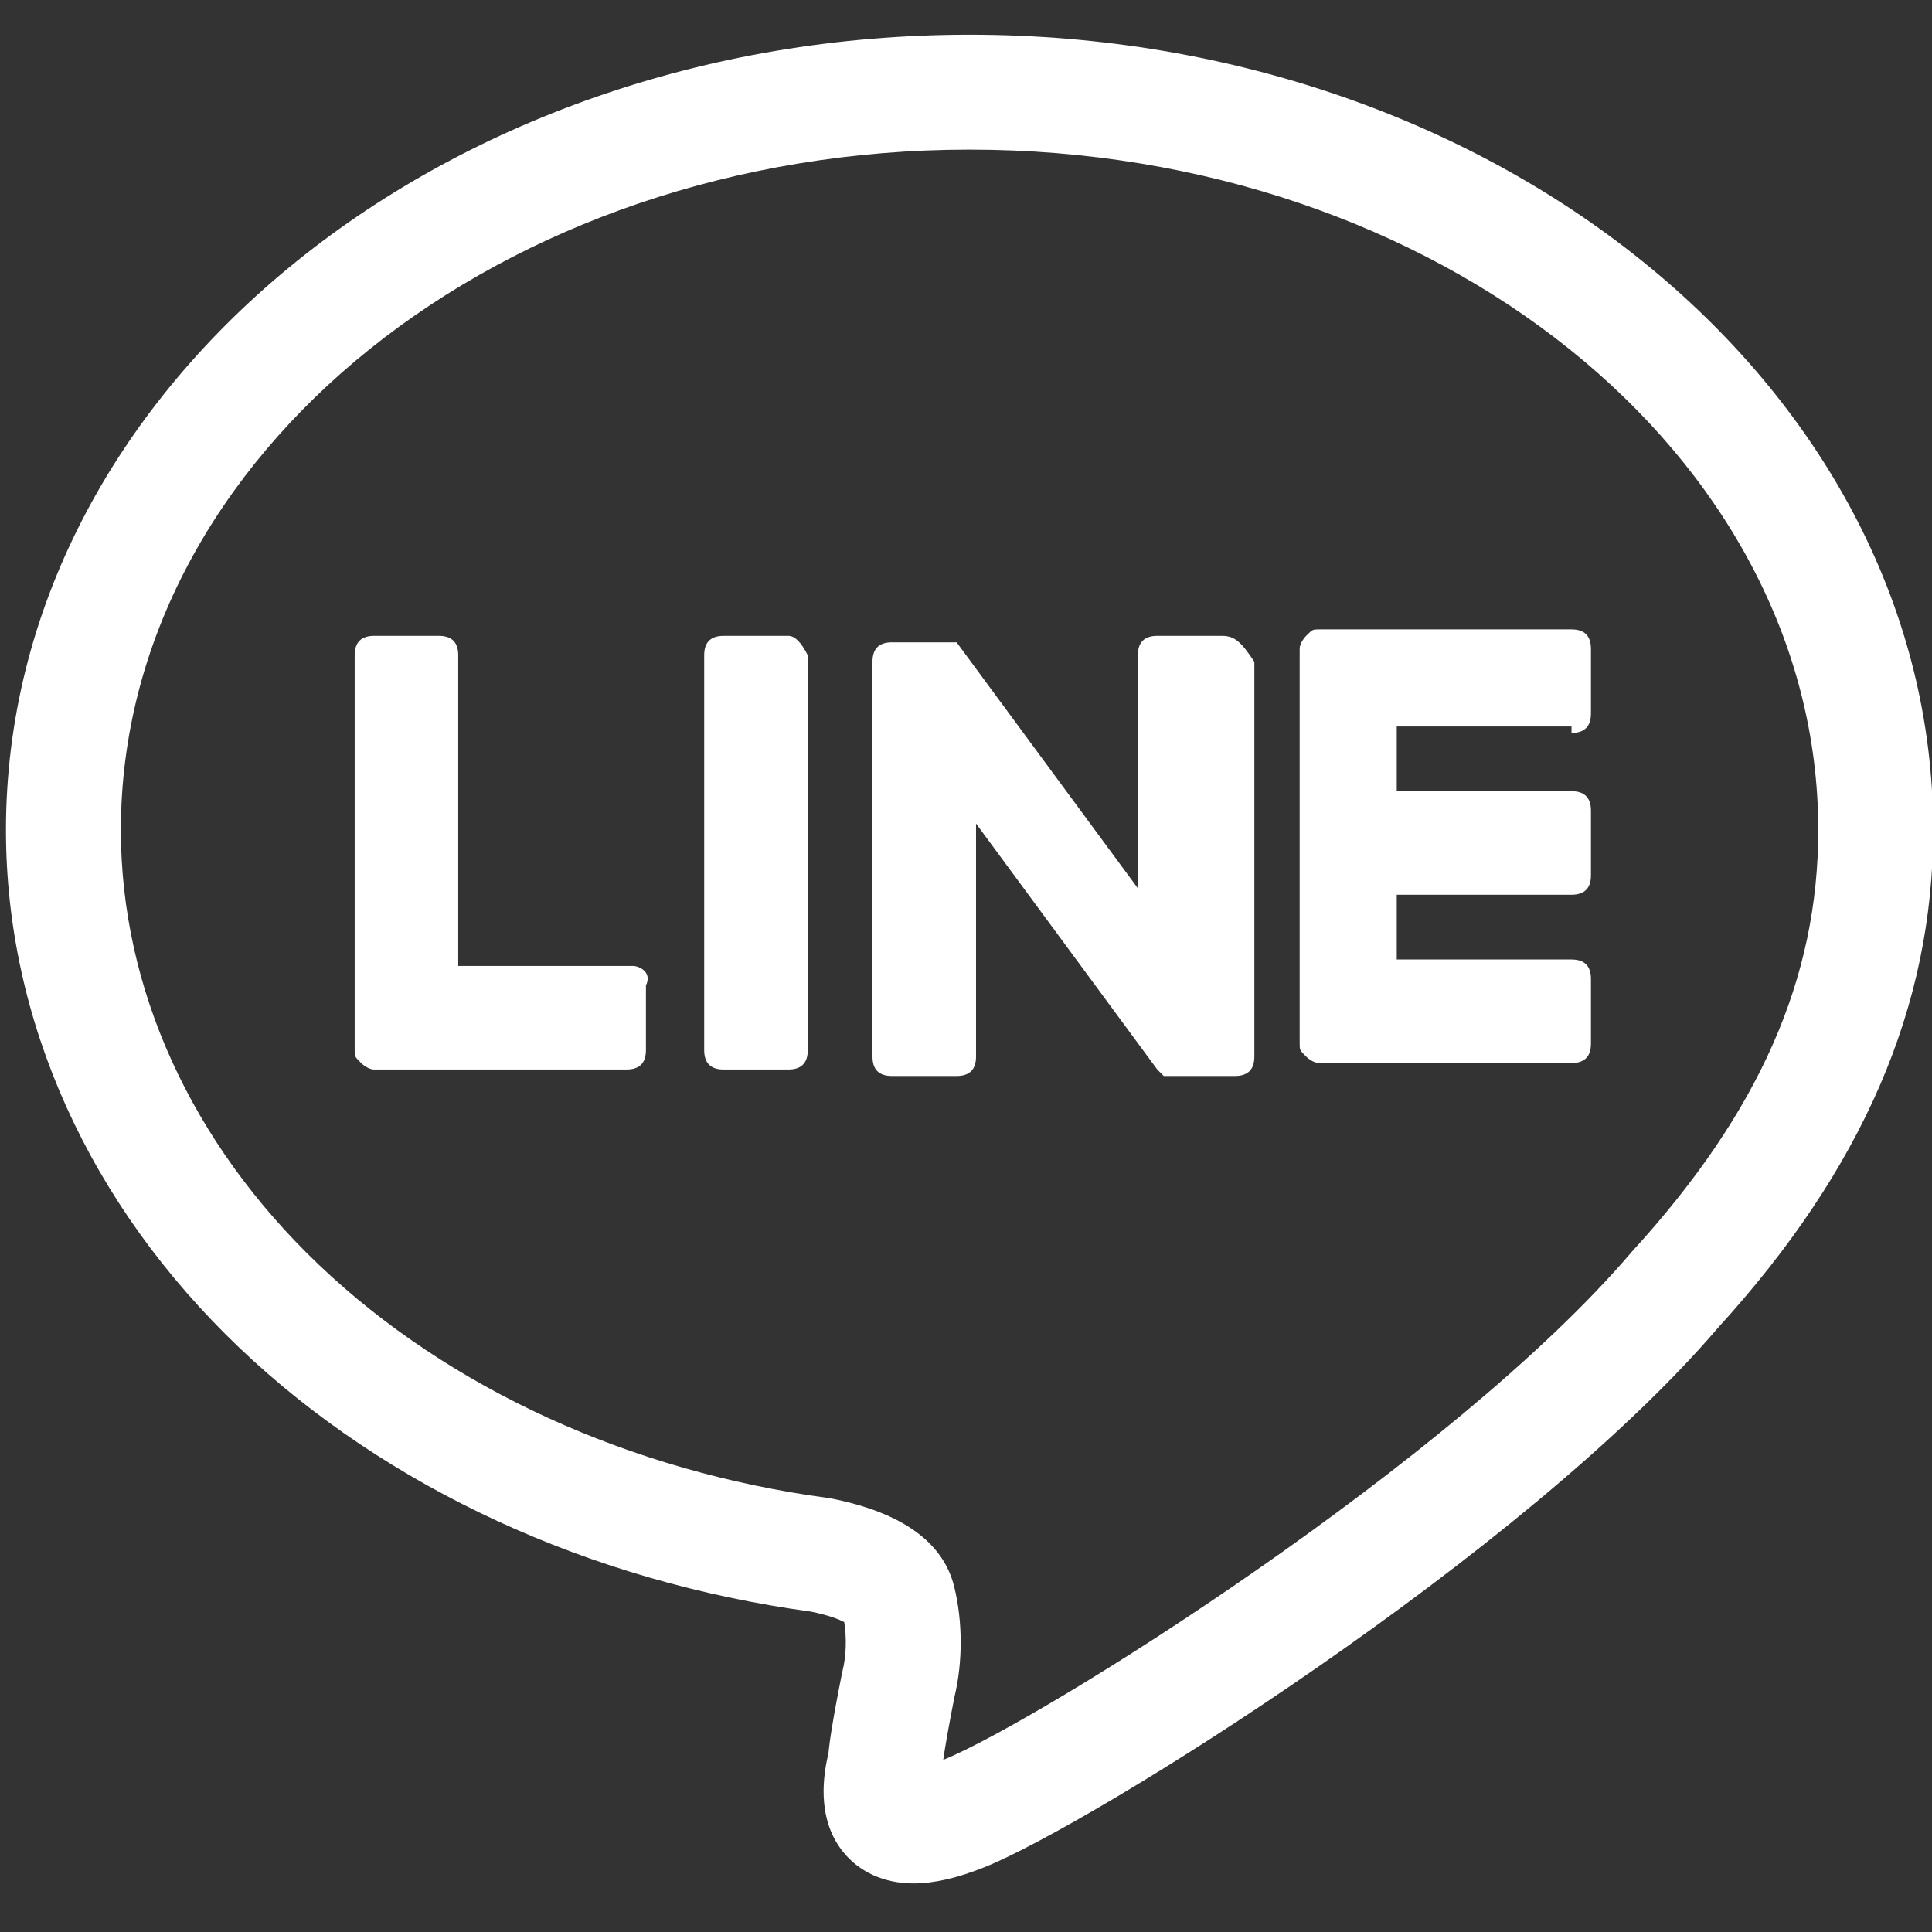
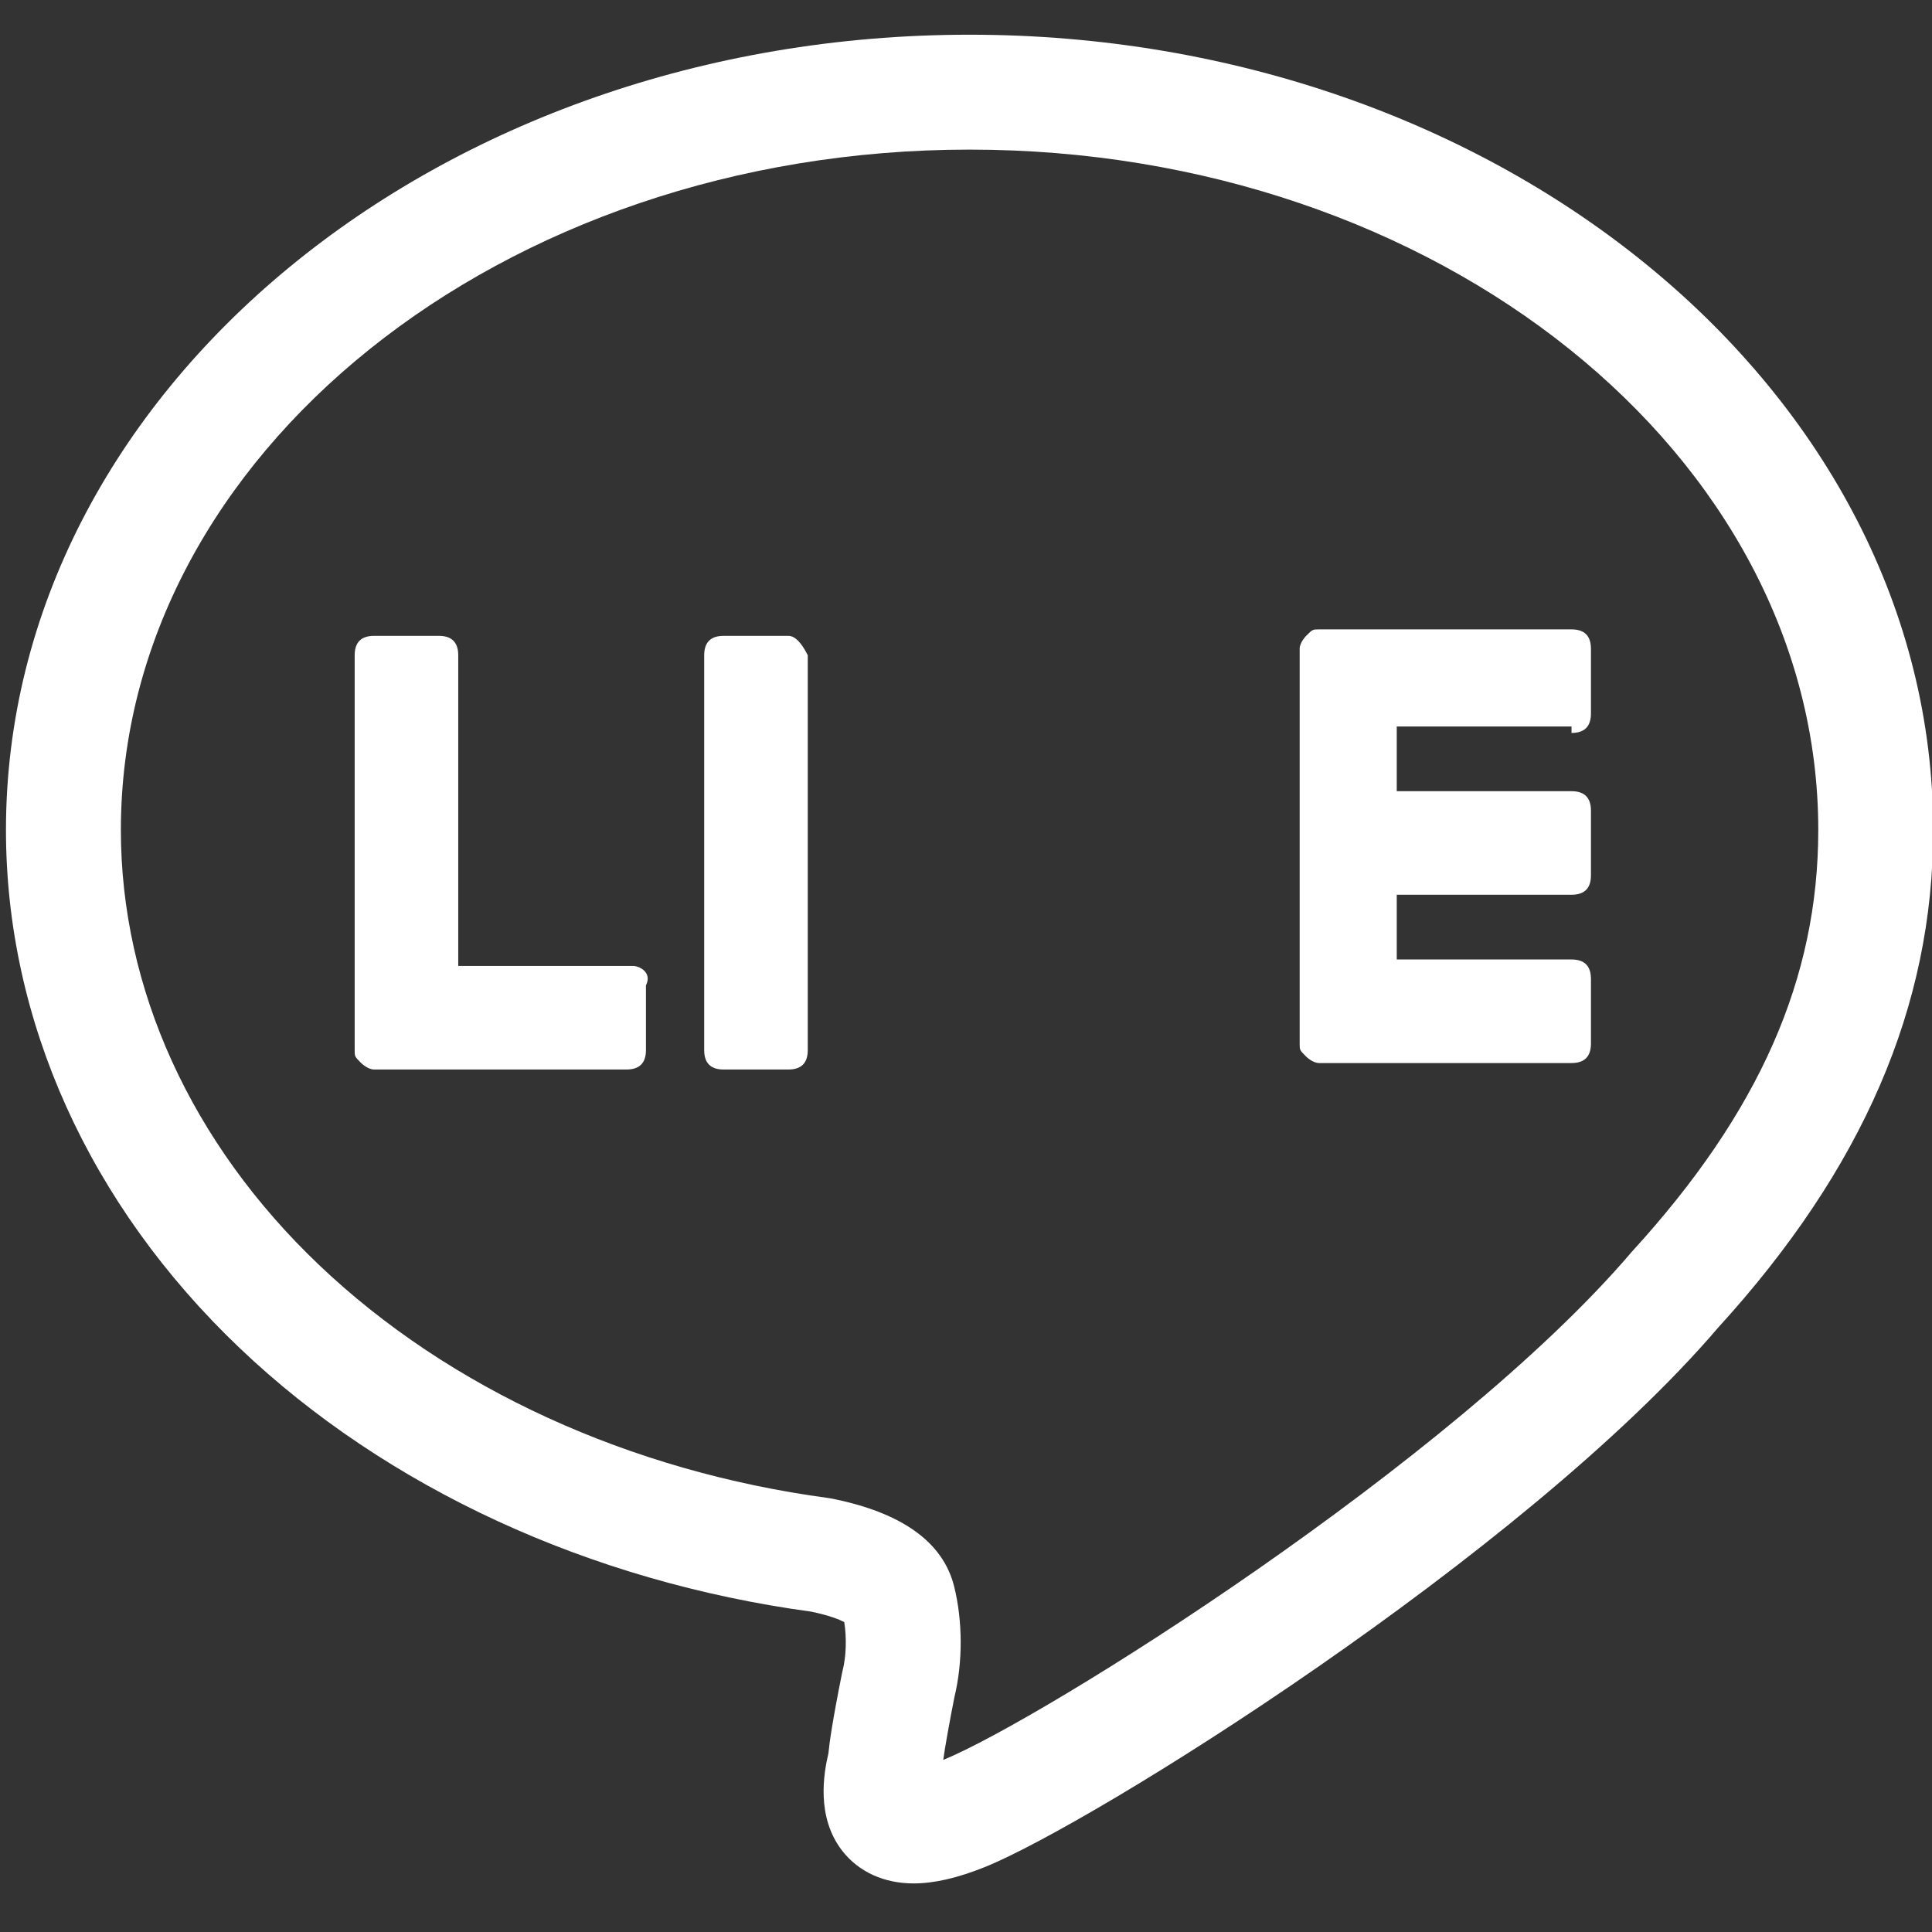
<svg xmlns="http://www.w3.org/2000/svg" version="1.1" id="Layer_1" x="0px" y="0px" width="323.832px" height="323.832px" viewBox="1767.029 53.576 323.832 323.832" enable-background="new 1767.029 53.576 323.832 323.832" xml:space="preserve">
  <rect x="1767.029" y="53.576" width="323.832" height="323.832" fill="#333333" stroke="none" />
  <g id="TYPE_A_5_">
    <g>
      <path fill="#FFFFFF" d="M1920.159,369.265c-0.001,0-0.001,0-0.002,0c-4.955,0-9.194-1.934-11.936-5.443    c-4.432-5.675-3.121-13.036-2.336-16.364c0.162-1.754,0.674-5.403,2.281-13.439l0.101-0.446c0.602-2.401,0.69-5.504,0.269-8.114    c-0.805-0.419-2.473-1.112-5.551-1.749c-37.156-5.053-71.15-20.729-95.76-44.158c-25.276-24.066-39.196-54.91-39.196-86.85    c0-73.506,72.454-133.308,161.515-133.308c89.059,0,161.514,59.802,161.514,133.308c0,29.515-11.79,56.798-36.039,83.401    c-32.545,38.067-105.117,83.299-122.984,90.446C1927.461,368.377,1923.576,369.265,1920.159,369.265z M1927.012,338    c-0.771,3.875-1.626,8.6-1.882,10.565c16.688-6.832,85.428-50.016,115.342-85.086l0.215-0.243    c21.226-23.248,31.111-45.66,31.111-70.535c0-62.886-63.814-114.049-142.254-114.049c-78.44,0-142.256,51.163-142.256,114.049    c0,26.616,11.797,52.506,33.219,72.902c21.762,20.719,52.078,34.591,85.365,39.062l0.606,0.102    c11.731,2.347,18.62,7.293,20.473,14.701C1928.402,325.265,1928.422,332.172,1927.012,338z" />
    </g>
  </g>
  <g>
    <path fill="#FFFFFF" d="M1899.166,160.154h-10.849c-2.17,0-3.255,1.085-3.255,3.255v66.179c0,2.169,1.085,3.254,3.255,3.254h10.849   c2.172,0,3.256-1.084,3.256-3.254v-66.179C1901.338,161.239,1900.252,160.154,1899.166,160.154" />
-     <path fill="#FFFFFF" d="M1971.855,160.154h-10.85c-2.168,0-3.254,1.085-3.254,3.255v39.056l-30.377-41.226l0,0l0,0l0,0l0,0l0,0l0,0   l0,0l0,0l0,0l0,0l0,0l0,0l0,0l0,0l0,0l0,0l0,0l0,0l0,0h-10.851c-2.168,0-3.253,1.085-3.253,3.256v66.178   c0,2.169,1.085,3.254,3.253,3.254h10.851c2.17,0,3.254-1.085,3.254-3.254v-39.057l30.377,41.226c0,0,0,0,1.086,1.085l0,0l0,0l0,0   l0,0l0,0l0,0l0,0l0,0c0,0,0,0,1.084,0h10.851c2.168,0,3.253-1.085,3.253-3.254v-66.178   C1975.109,161.239,1974.026,160.154,1971.855,160.154" />
    <path fill="#FFFFFF" d="M1873.129,215.484h-29.292v-52.075c0-2.17-1.086-3.255-3.255-3.255h-10.847   c-2.171,0-3.258,1.085-3.258,3.255v66.179l0,0c0,1.085,0,1.085,1.087,2.169l0,0l0,0c0,0,1.086,1.084,2.171,1.084l0,0h42.309   c2.17,0,3.255-1.084,3.255-3.254v-10.849C1876.384,216.568,1874.214,215.484,1873.129,215.484" />
    <path fill="#FFFFFF" d="M2030.439,176.427c2.171,0,3.256-1.084,3.256-3.254v-10.849c0-2.17-1.085-3.254-3.256-3.254h-42.312l0,0   c-1.085,0-1.085,0-2.169,1.084l0,0l0,0c0,0-1.085,1.085-1.085,2.17l0,0v66.179l0,0c0,1.085,0,1.085,1.085,2.17l0,0l0,0   c0,0,1.084,1.084,2.169,1.084l0,0h42.312c2.171,0,3.256-1.084,3.256-3.254v-10.849c0-2.17-1.085-3.255-3.256-3.255h-29.293v-10.85   h29.293c2.171,0,3.256-1.084,3.256-3.254v-10.849c0-2.17-1.085-3.255-3.256-3.255h-29.293v-10.848h29.293V176.427z" />
  </g>
</svg>